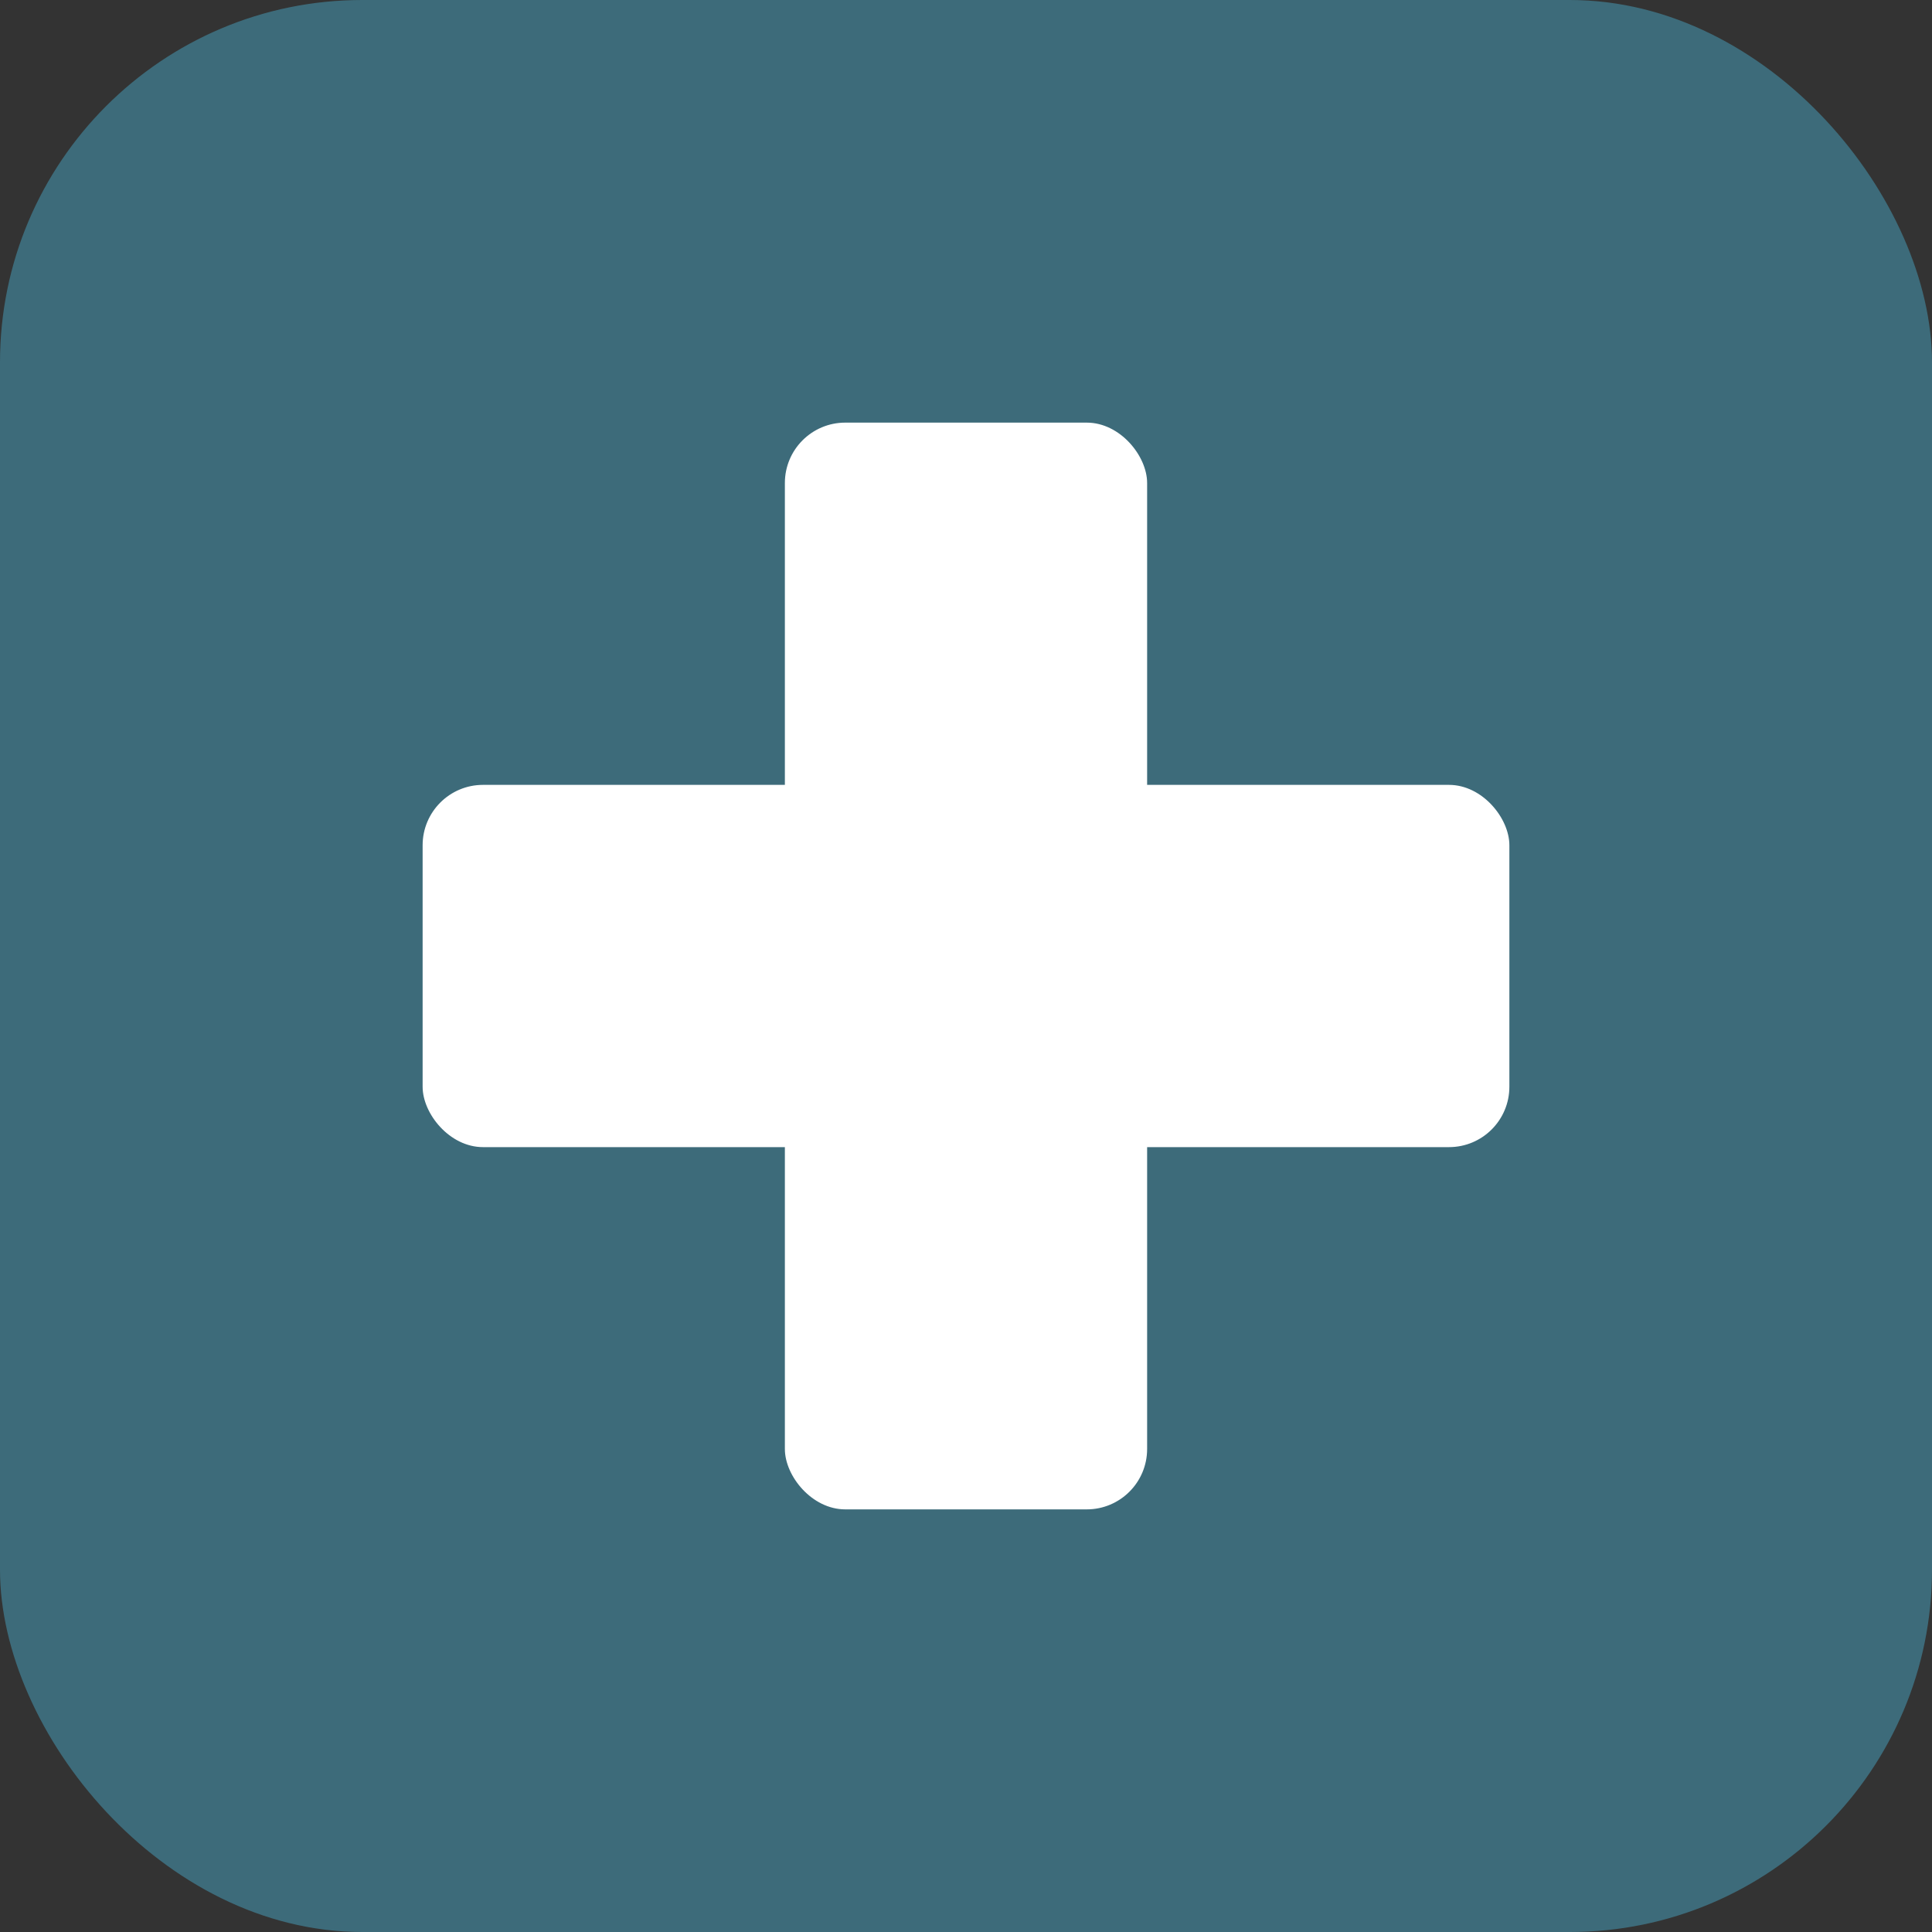
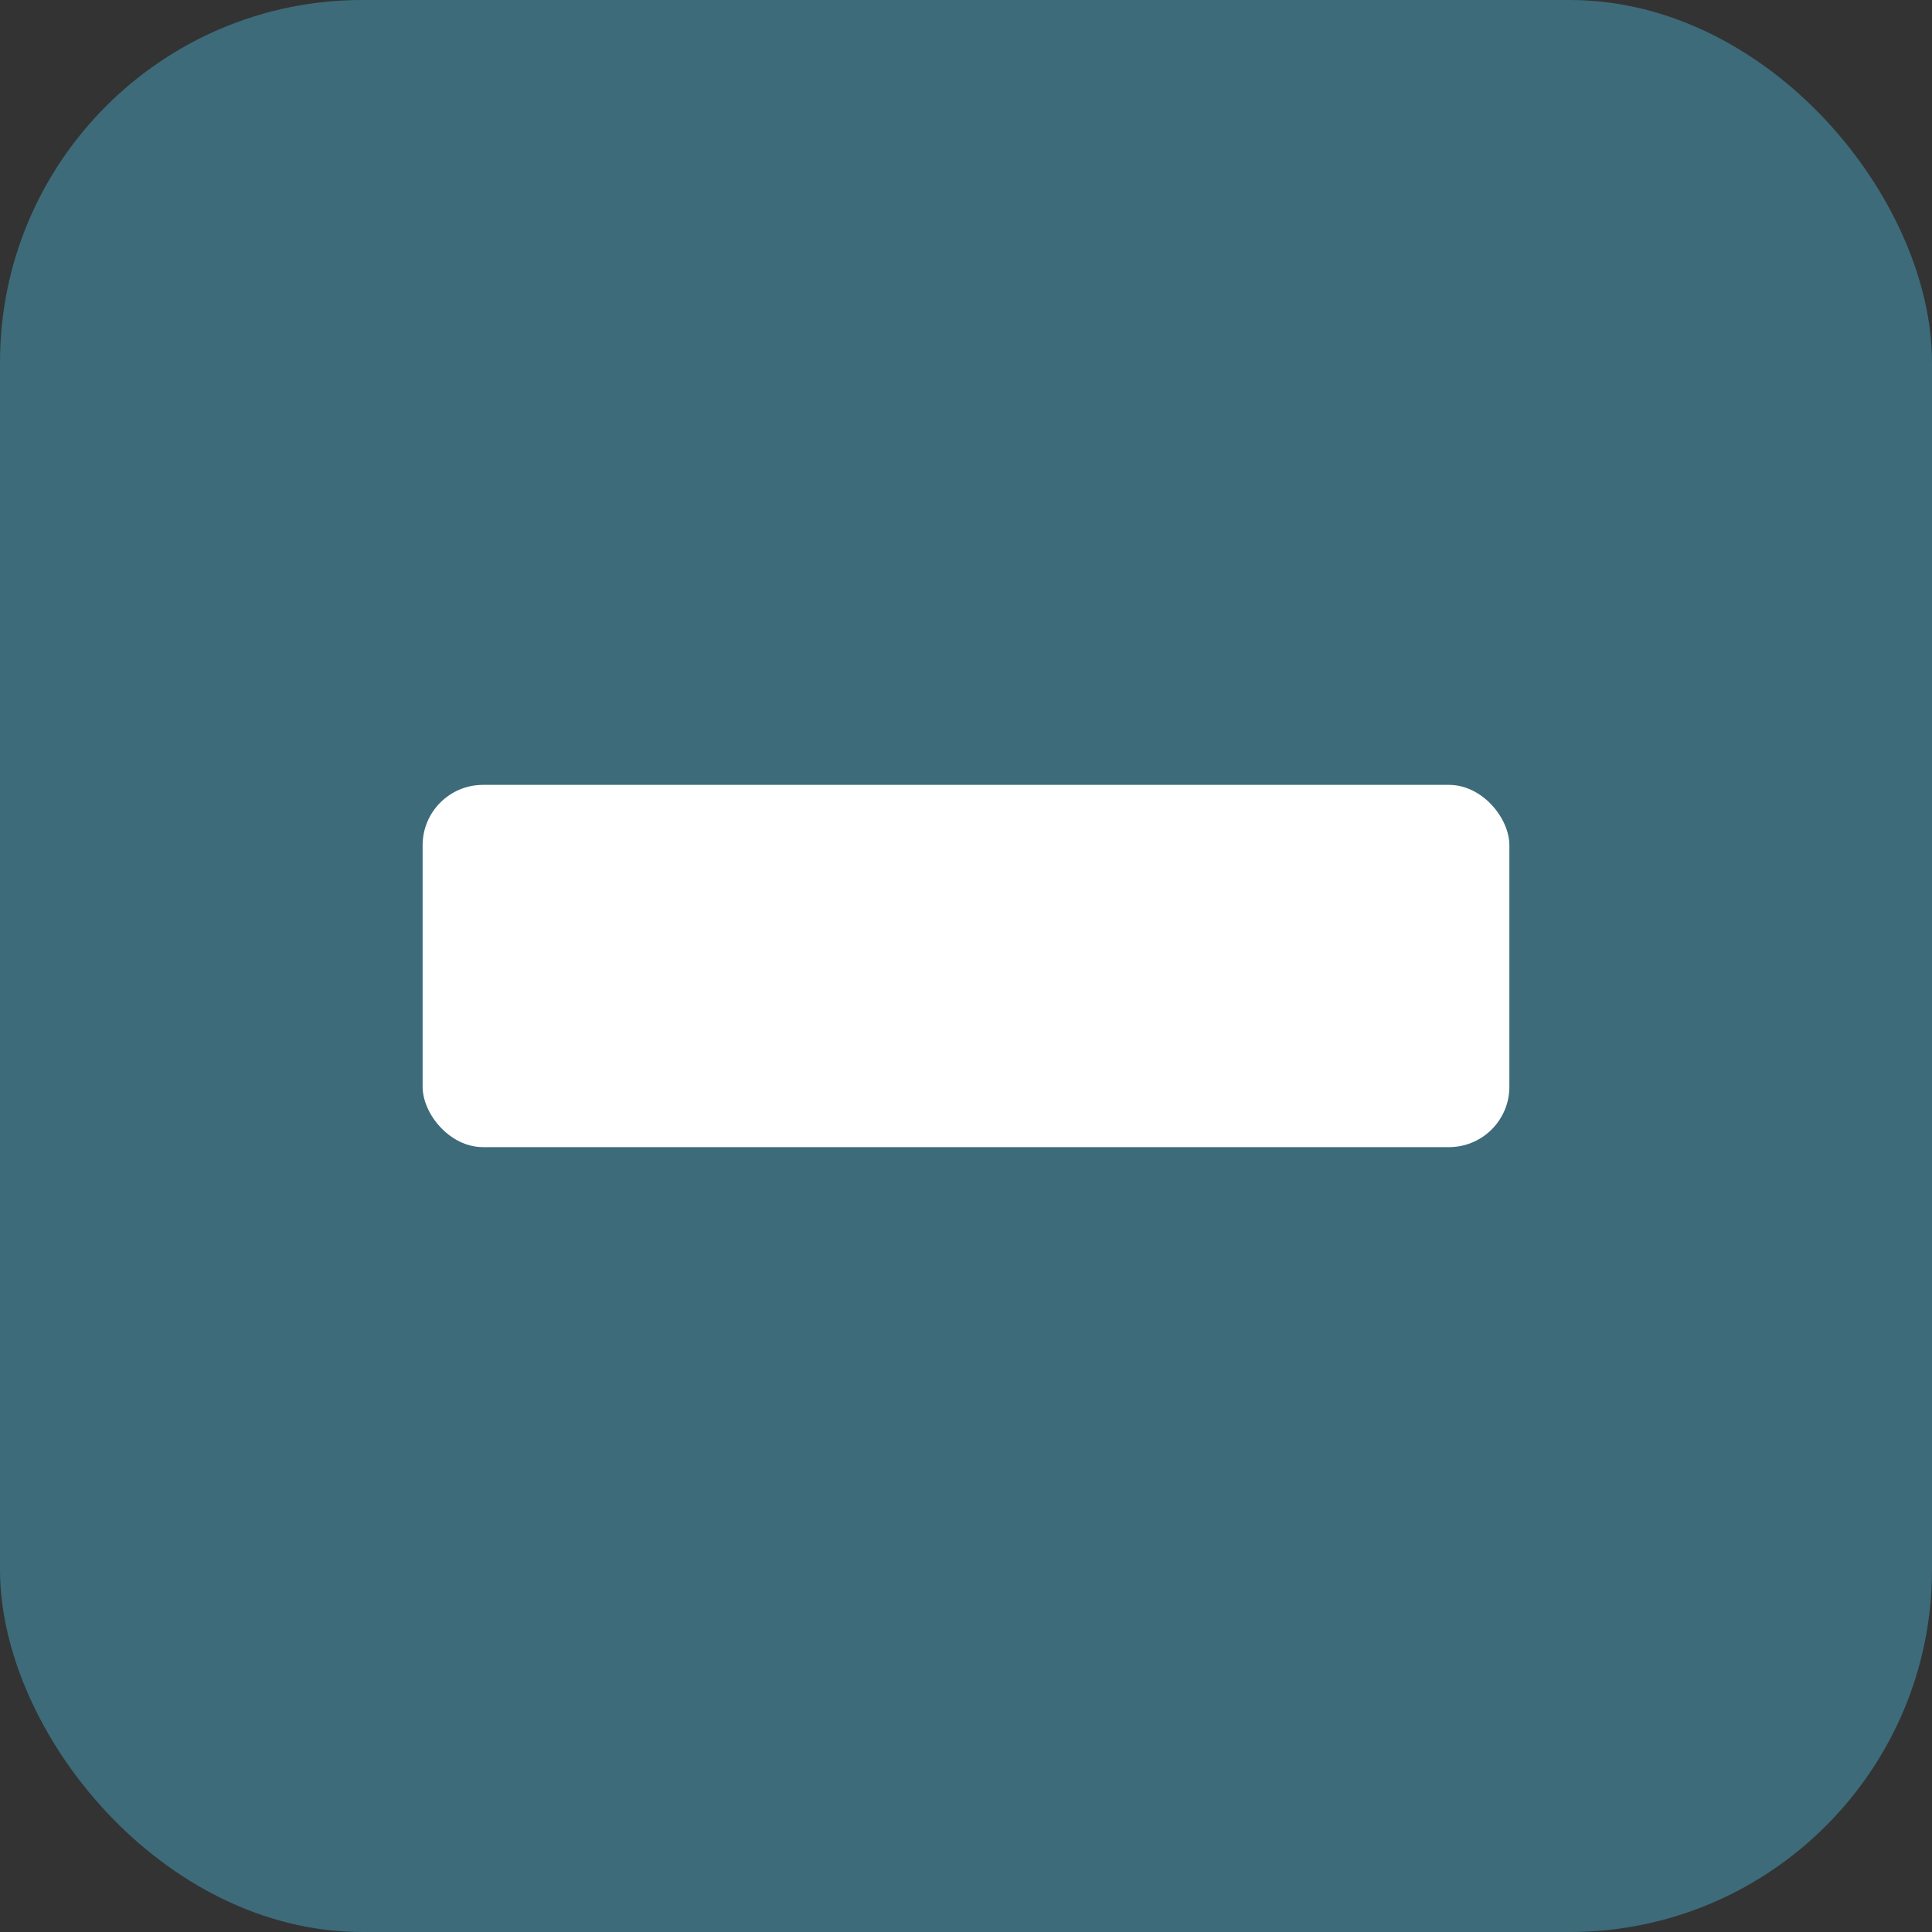
<svg xmlns="http://www.w3.org/2000/svg" viewBox="0 0 32 32">
  <rect x="0" y="0" width="32" height="32" fill="#333333" stroke="none" />
  <rect width="32" height="32" rx="6" fill="#3d6b7a" />
-   <rect x="13" y="7" width="6" height="18" rx="1" fill="white" />
  <rect x="7" y="13" width="18" height="6" rx="1" fill="white" />
</svg>